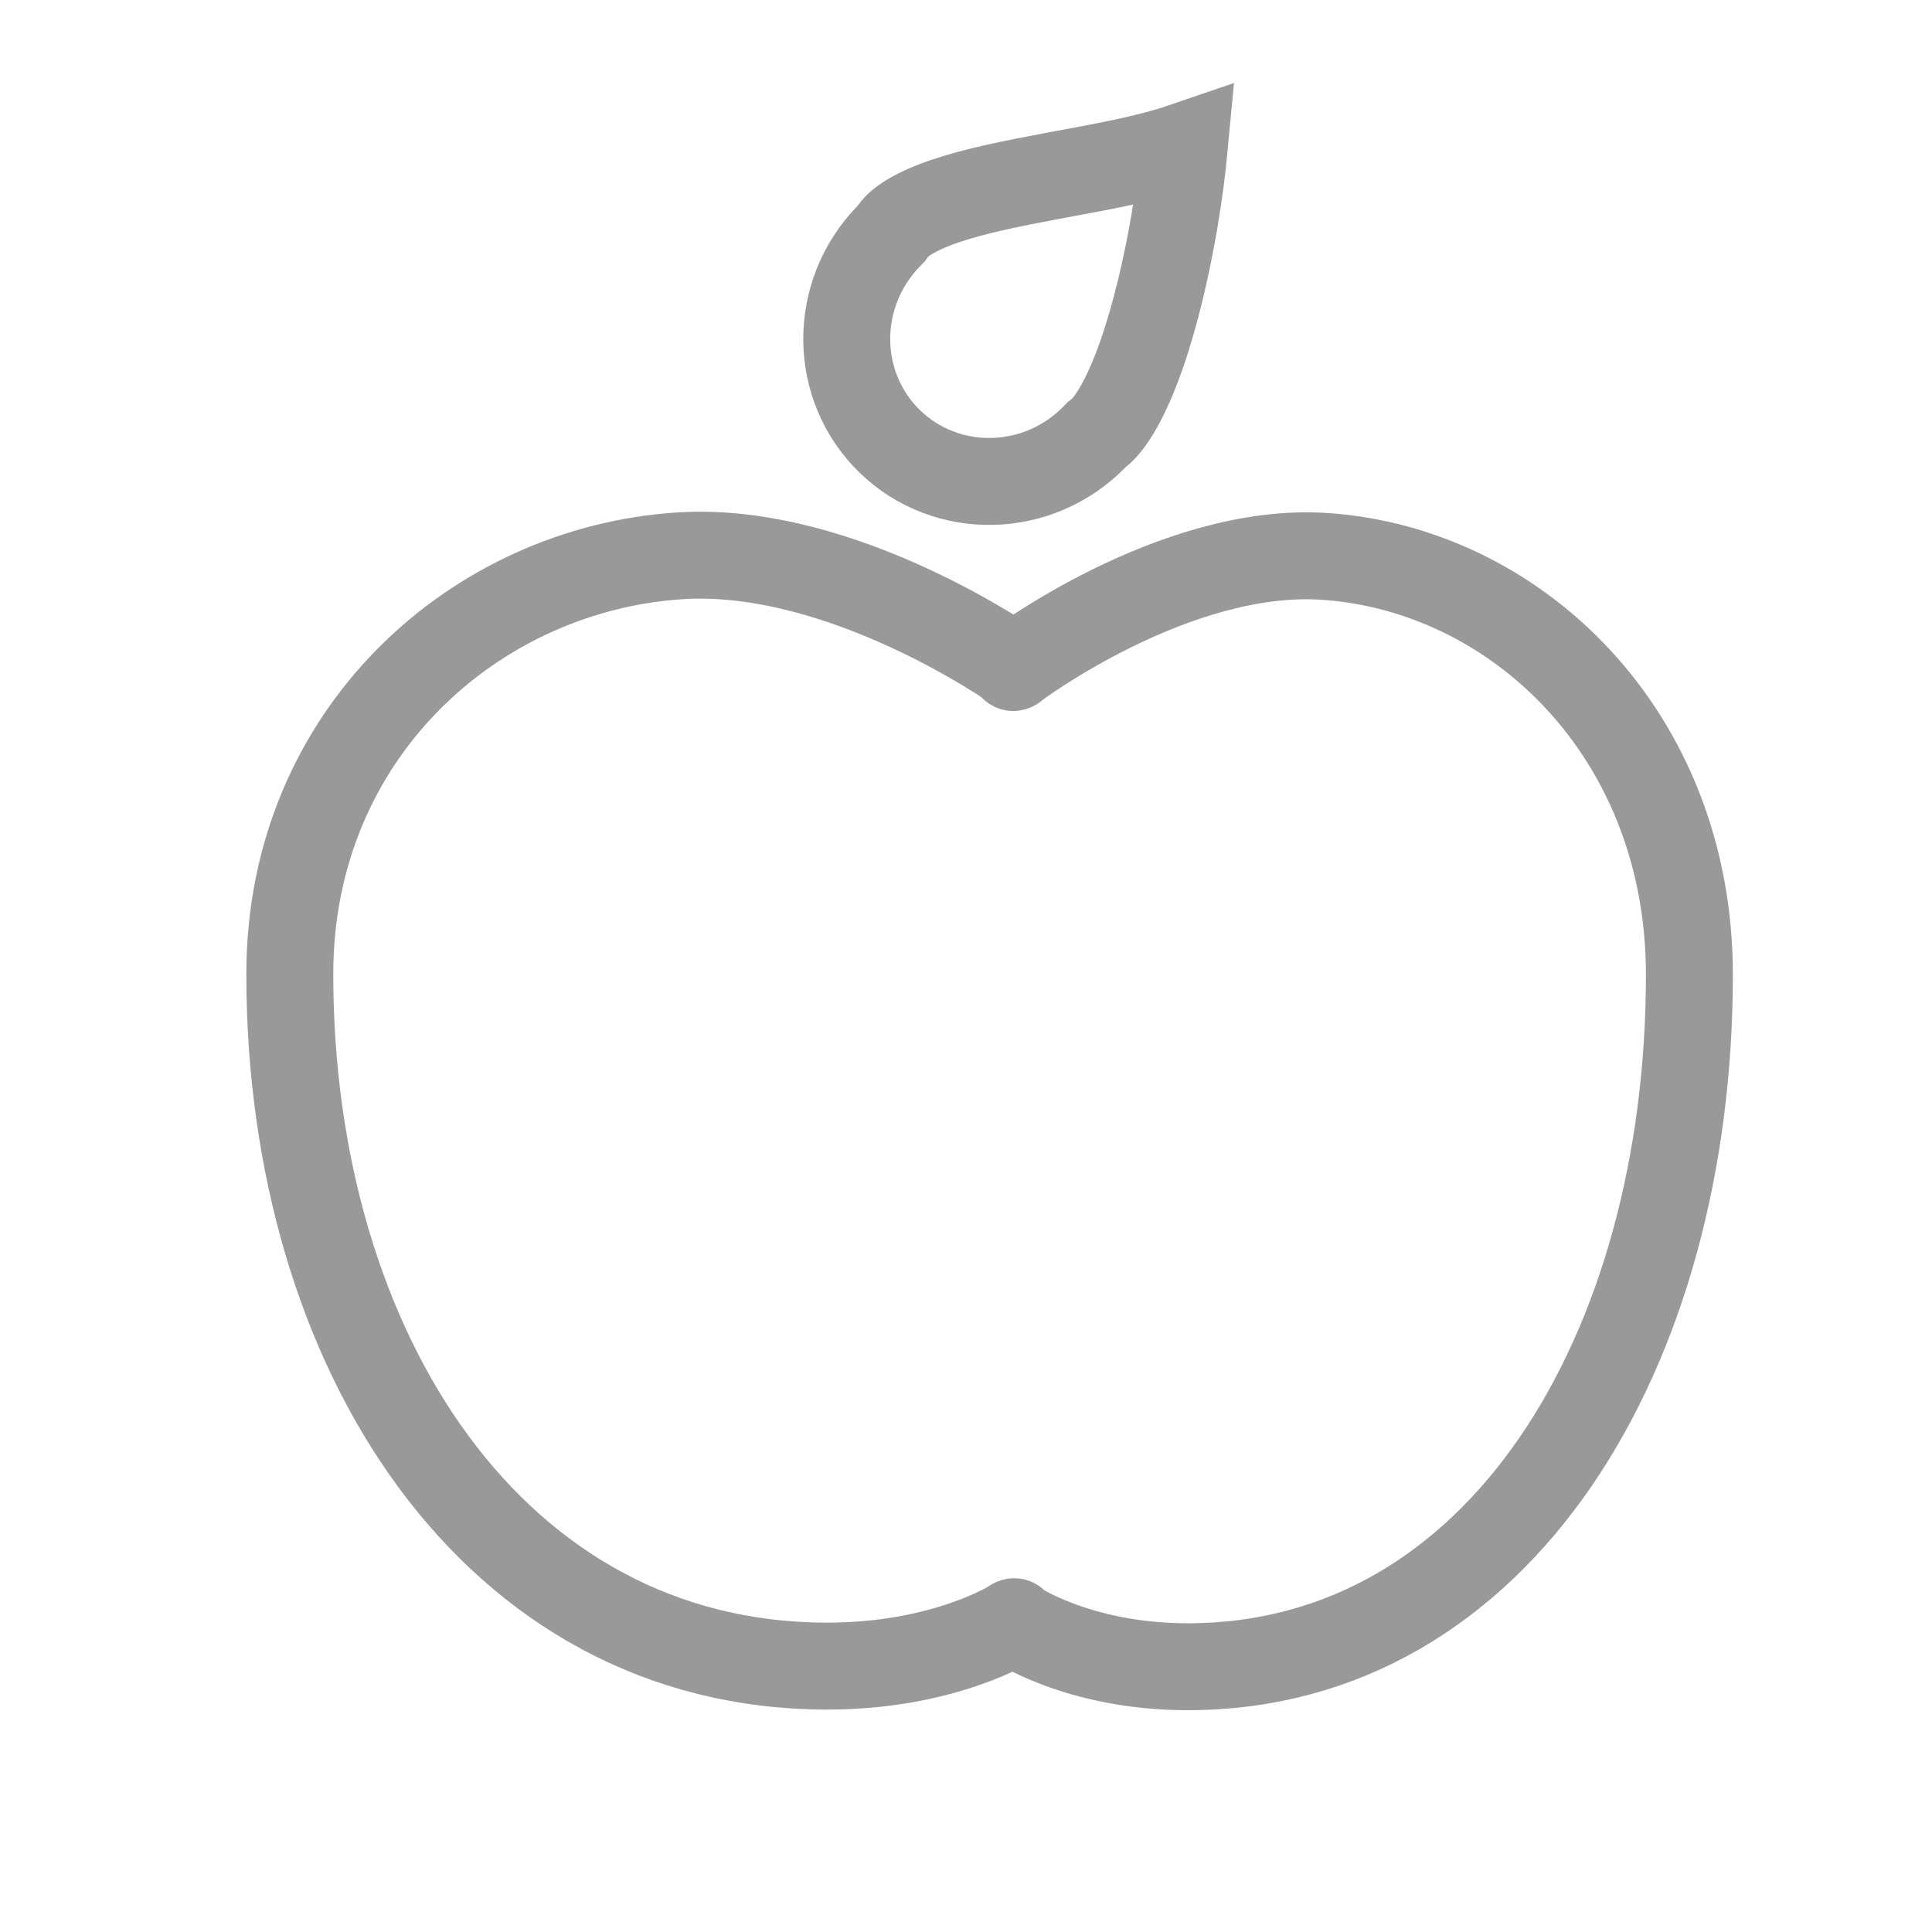
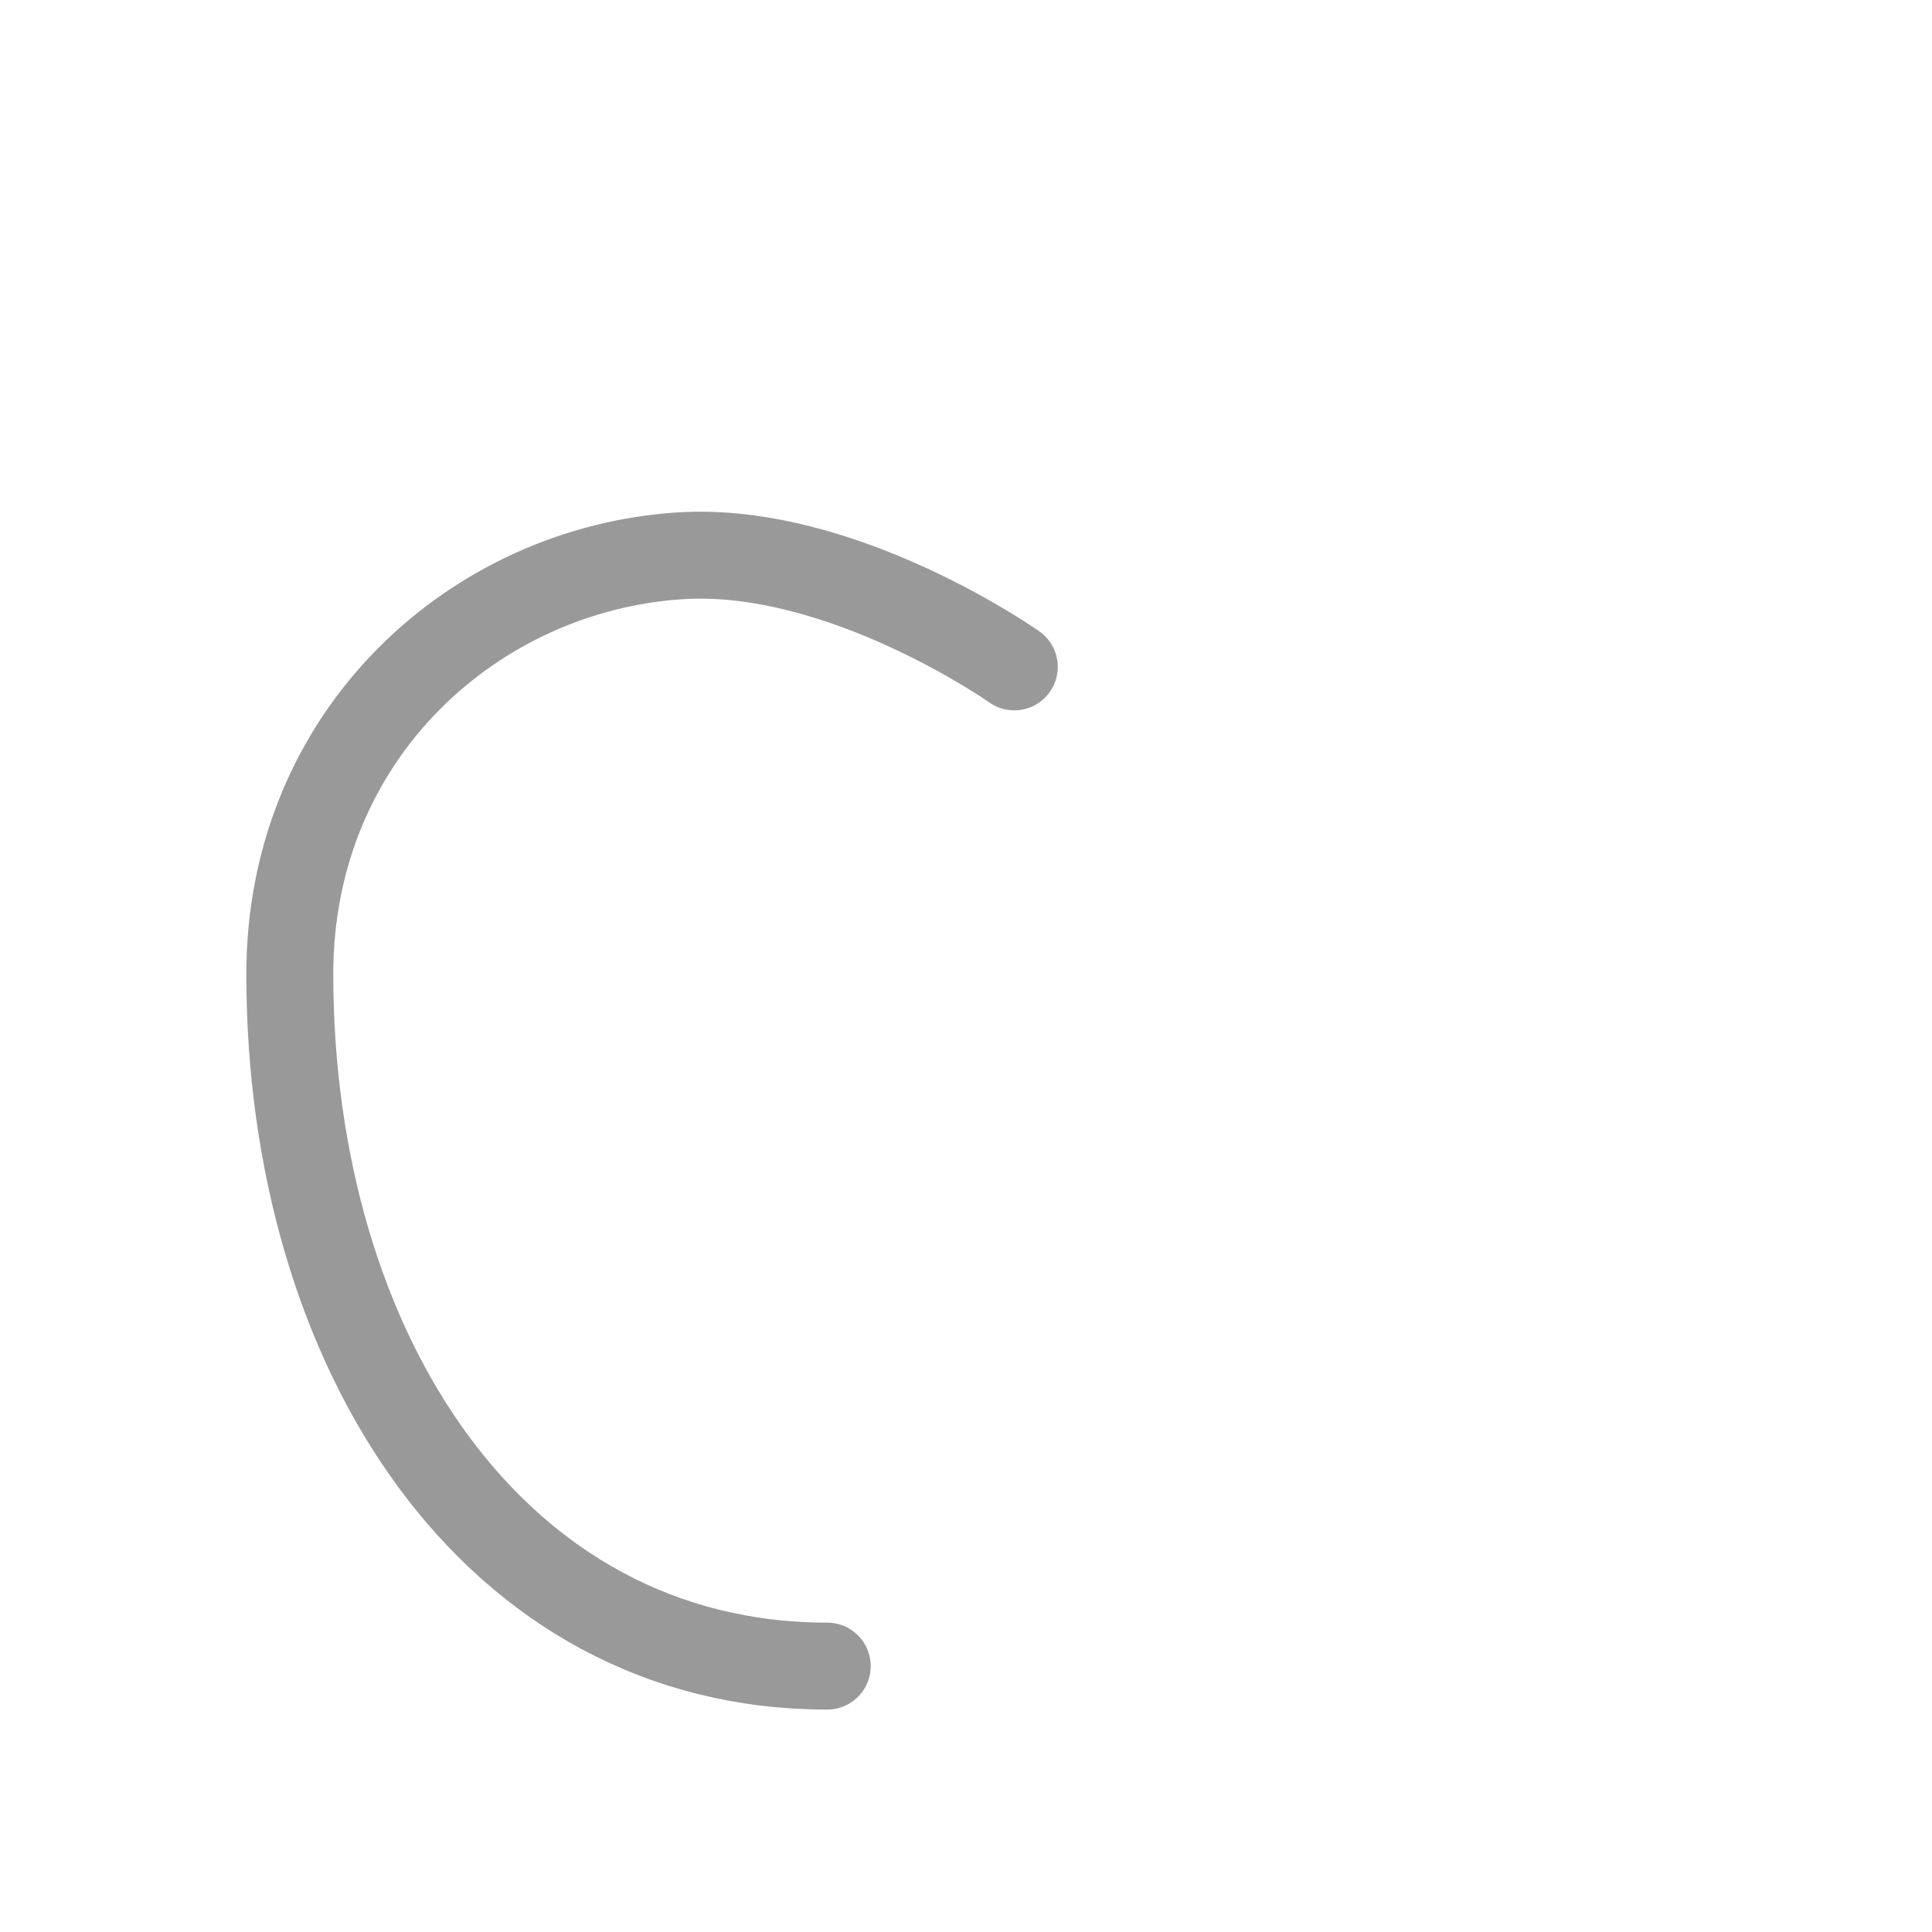
<svg xmlns="http://www.w3.org/2000/svg" width="40" height="40" viewBox="0 0 40 40" fill="none">
  <g clip-path="url(#clip0_1213_1261)">
-     <path d="M21 13.807C21 13.807 17.44 11.294 14.086 11.507C9.841 11.776 6 15.185 6 20.169C6 27.965 10.214 34.495 17.127 34.495C19.584 34.495 21 33.576 21 33.576" stroke="#999999" stroke-width="1.8" stroke-linecap="round" />
-     <path d="M20.977 13.82C20.977 13.82 24.3 11.307 27.43 11.52C31.393 11.789 34.977 15.198 34.977 20.182C34.977 27.978 31.045 34.508 24.592 34.508C22.3 34.508 20.977 33.588 20.977 33.588" stroke="#999999" stroke-width="1.8" stroke-linecap="round" />
-     <path d="M18.402 4.887L18.453 4.835L18.494 4.776C18.619 4.598 18.94 4.374 19.59 4.156C20.21 3.948 20.966 3.796 21.78 3.644C21.871 3.627 21.963 3.61 22.056 3.592C22.761 3.462 23.499 3.325 24.125 3.147C24.259 3.109 24.392 3.067 24.523 3.022C24.48 3.483 24.41 4.022 24.313 4.593C24.151 5.539 23.919 6.533 23.627 7.365C23.317 8.245 22.996 8.768 22.752 8.962L22.707 8.997L22.667 9.038C21.49 10.248 19.588 10.274 18.419 9.136C17.25 7.998 17.225 6.096 18.402 4.887Z" stroke="#999999" stroke-width="1.8" />
+     <path d="M21 13.807C21 13.807 17.44 11.294 14.086 11.507C9.841 11.776 6 15.185 6 20.169C6 27.965 10.214 34.495 17.127 34.495" stroke="#999999" stroke-width="1.8" stroke-linecap="round" />
  </g>
  <defs>
    <clipPath id="clip0_1213_1261">
      <rect width="40" height="40" fill="white" />
    </clipPath>
  </defs>
</svg>